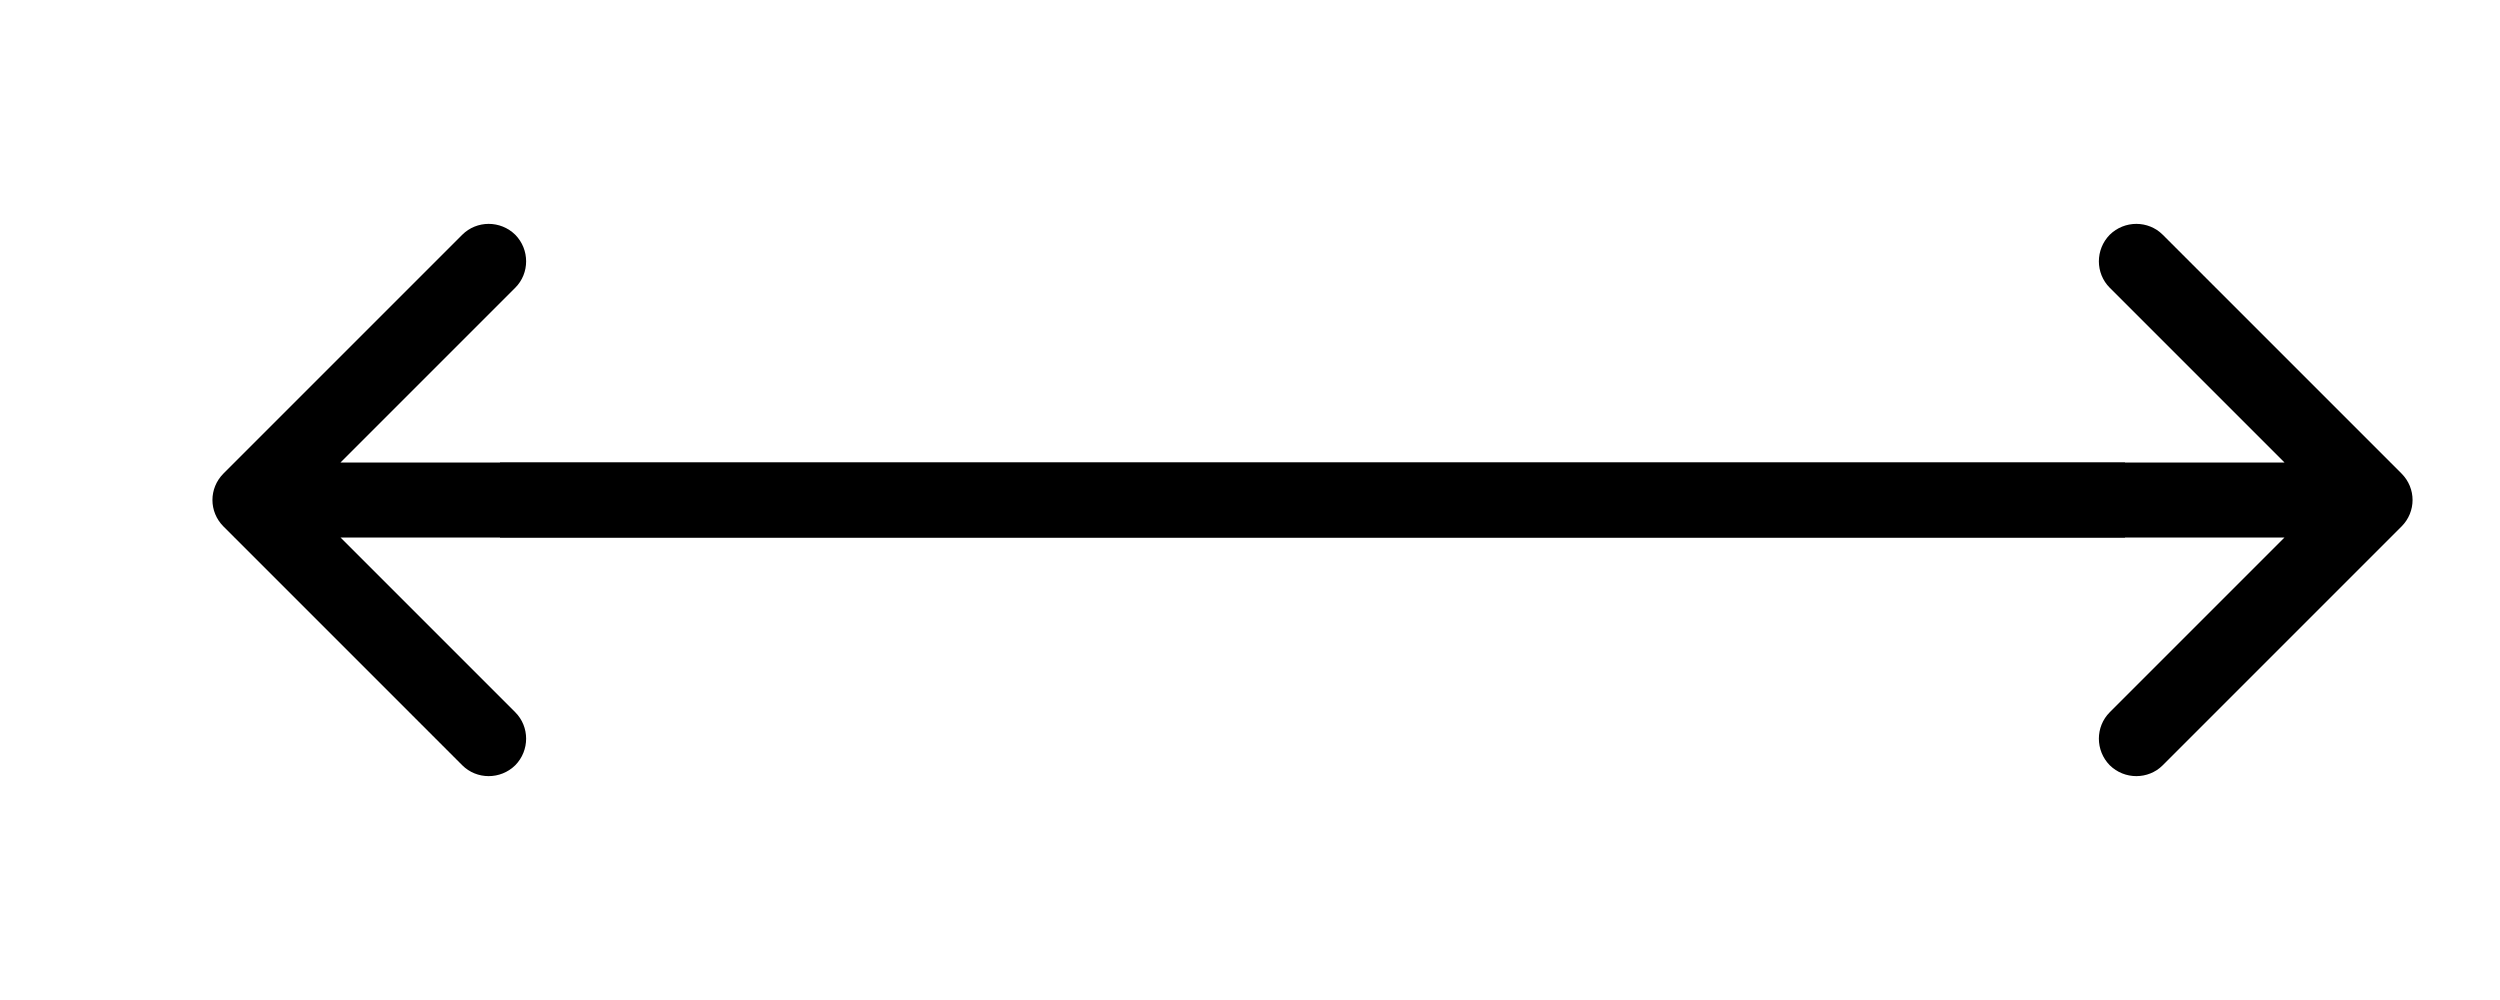
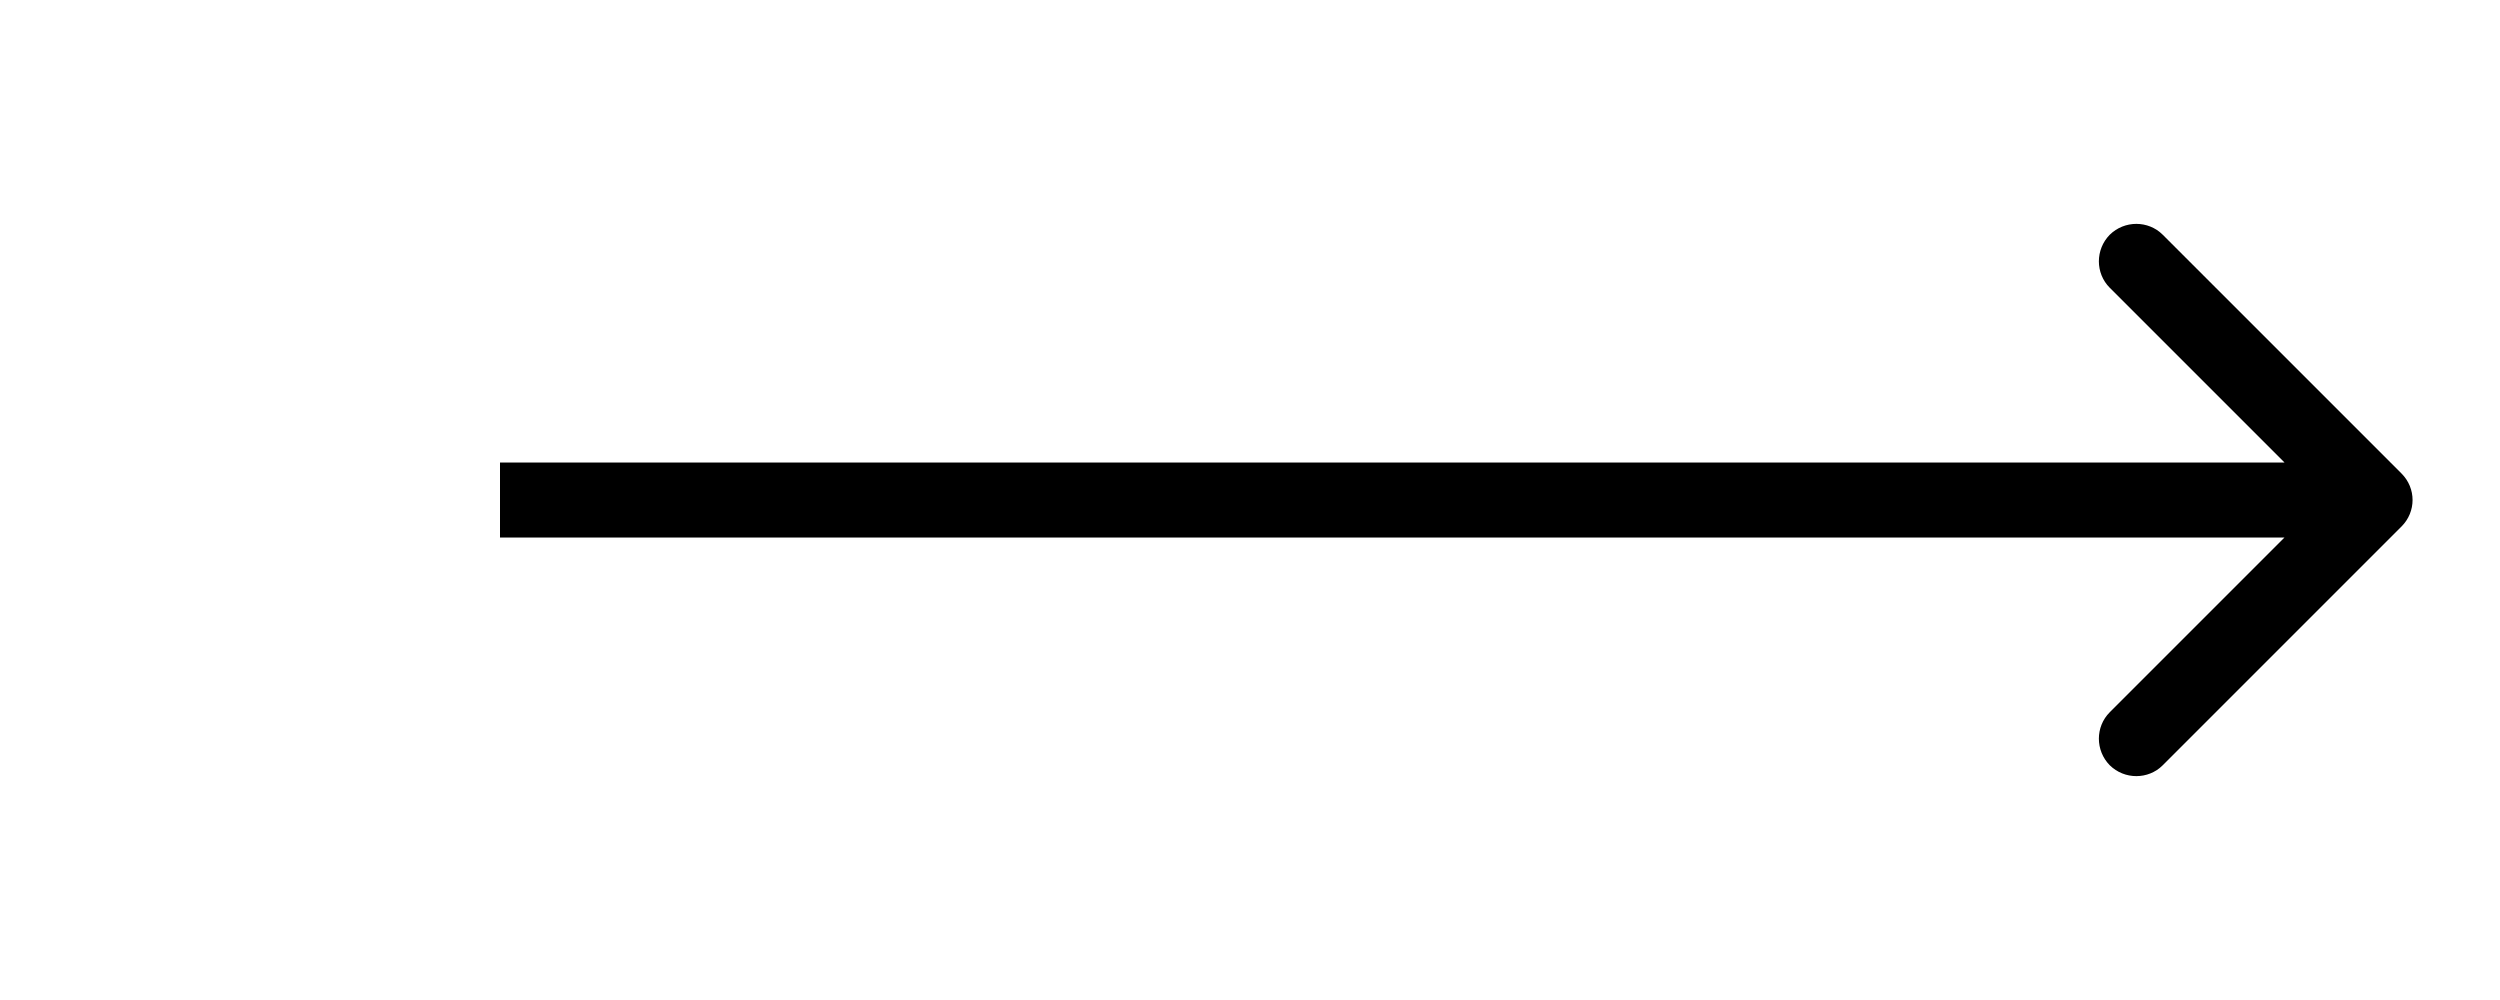
<svg xmlns="http://www.w3.org/2000/svg" width="10" height="4" viewBox="0 0 10 4" fill="none">
-   <path d="M0.894 1.894C0.835 1.953 0.835 2.047 0.894 2.106L1.849 3.061C1.907 3.119 2.002 3.119 2.061 3.061C2.119 3.002 2.119 2.907 2.061 2.849L1.212 2L2.061 1.151C2.119 1.093 2.119 0.998 2.061 0.939C2.002 0.881 1.907 0.881 1.849 0.939L0.894 1.894ZM8.5 1.85L1 1.85L1 2.15L8.5 2.15L8.5 1.85Z" fill="black" />
  <path d="M9.606 2.106C9.665 2.047 9.665 1.953 9.606 1.894L8.651 0.939C8.593 0.881 8.498 0.881 8.439 0.939C8.381 0.998 8.381 1.093 8.439 1.151L9.288 2L8.439 2.849C8.381 2.907 8.381 3.002 8.439 3.061C8.498 3.119 8.593 3.119 8.651 3.061L9.606 2.106ZM2 2.15L9.5 2.15L9.5 1.85L2 1.85L2 2.15Z" fill="black" />
</svg>